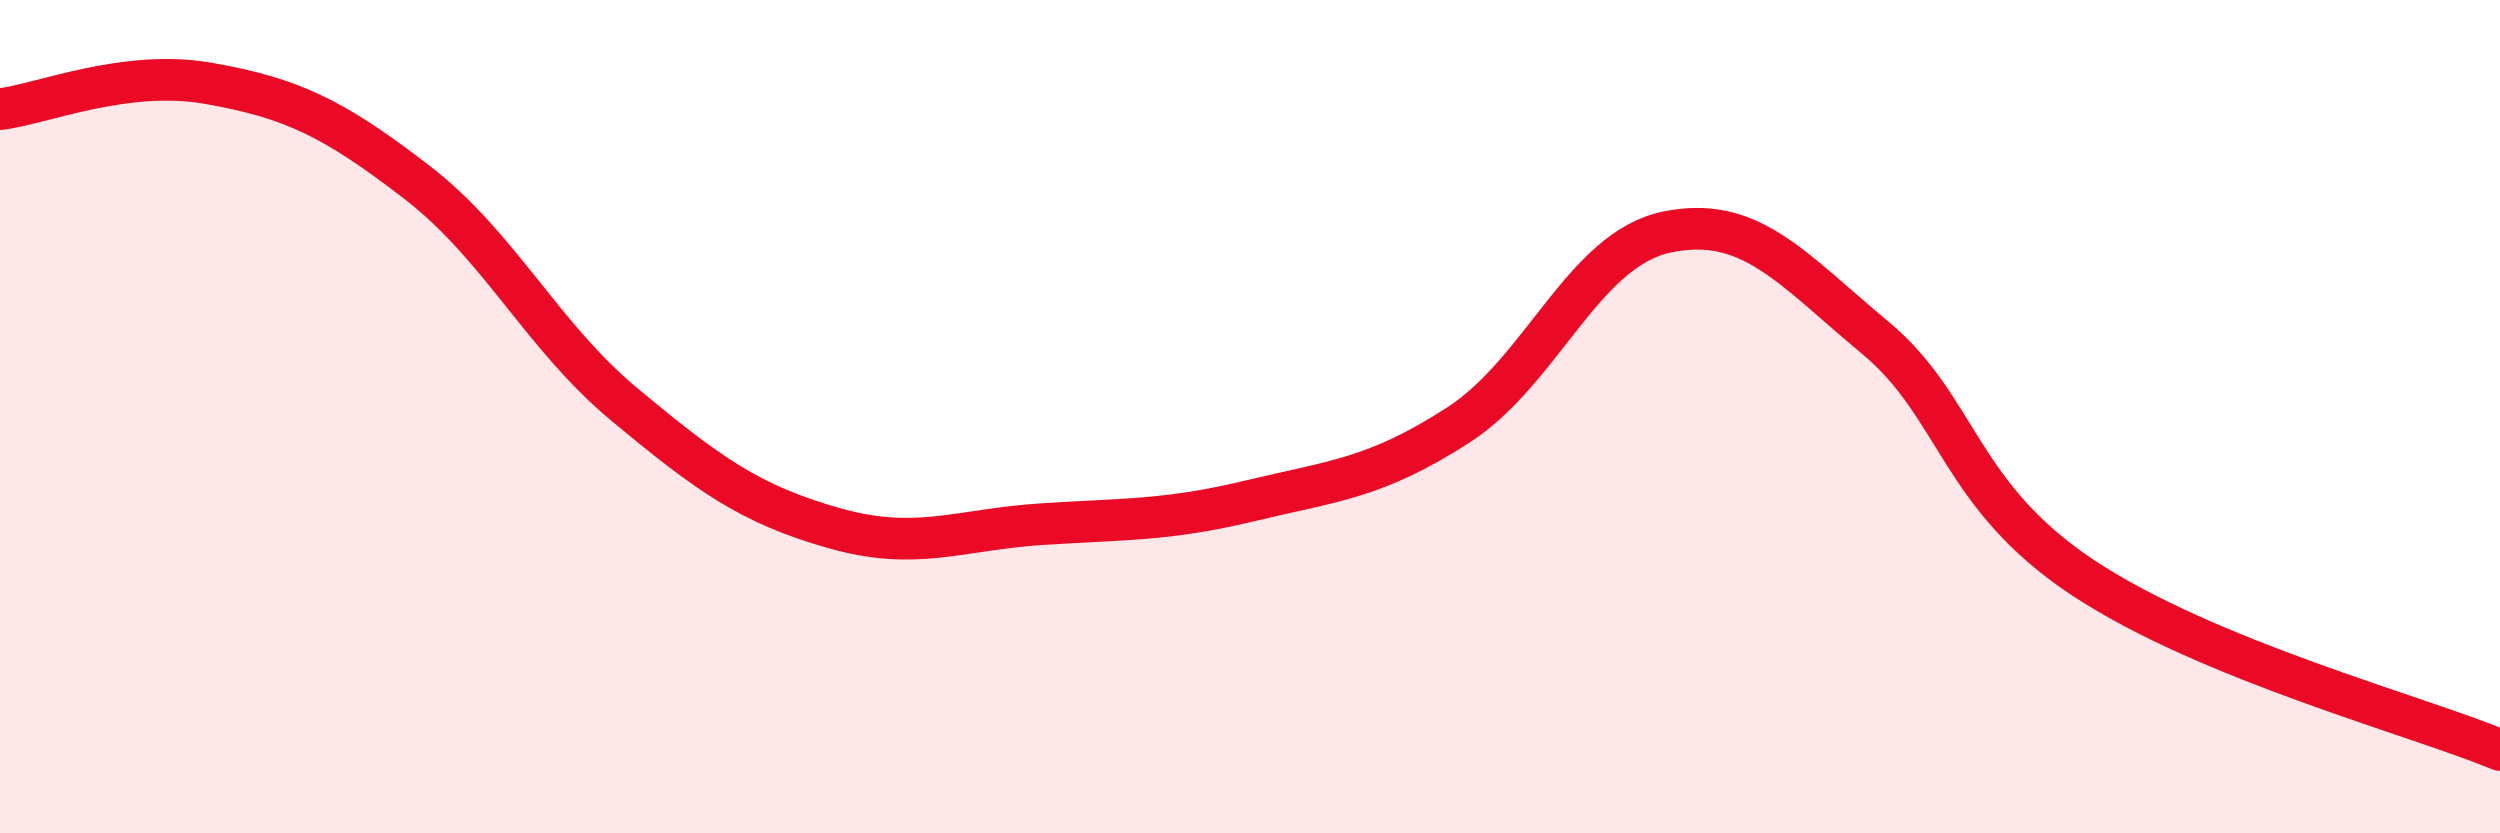
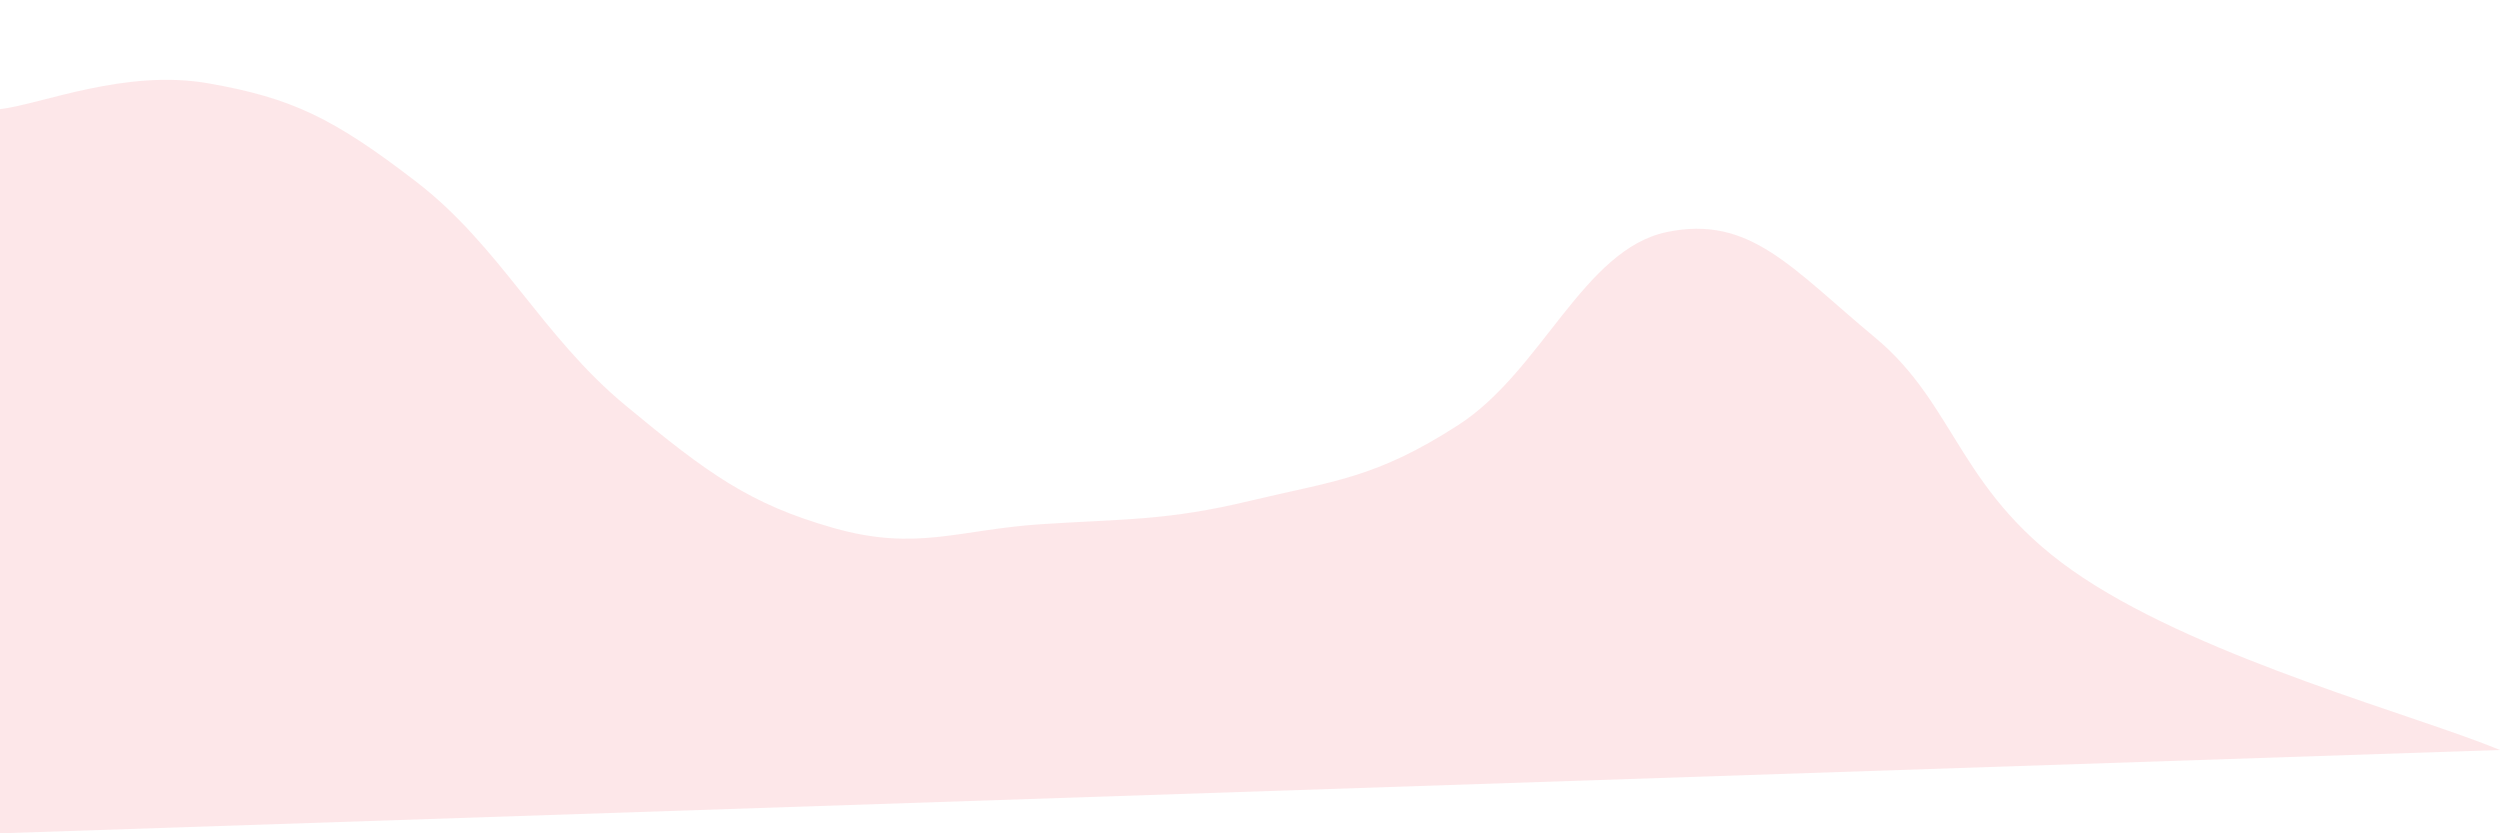
<svg xmlns="http://www.w3.org/2000/svg" width="60" height="20" viewBox="0 0 60 20">
-   <path d="M 0,2.62 C 1,2.5 3,1.65 5,2 C 7,2.35 8,2.83 10,4.37 C 12,5.91 13,8.06 15,9.72 C 17,11.38 18,12.1 20,12.67 C 22,13.24 23,12.71 25,12.58 C 27,12.45 28,12.5 30,12.02 C 32,11.54 33,11.49 35,10.2 C 37,8.91 38,5.99 40,5.57 C 42,5.15 43,6.44 45,8.1 C 47,9.76 47,11.89 50,13.87 C 53,15.85 58,17.17 60,18L60 20L0 20Z" fill="#EB0A25" opacity="0.1" stroke-linecap="round" stroke-linejoin="round" />
-   <path d="M 0,2.62 C 1,2.5 3,1.65 5,2 C 7,2.35 8,2.83 10,4.37 C 12,5.91 13,8.06 15,9.72 C 17,11.38 18,12.1 20,12.67 C 22,13.24 23,12.71 25,12.58 C 27,12.45 28,12.5 30,12.02 C 32,11.54 33,11.49 35,10.2 C 37,8.91 38,5.99 40,5.57 C 42,5.15 43,6.44 45,8.1 C 47,9.76 47,11.89 50,13.87 C 53,15.85 58,17.17 60,18" stroke="#EB0A25" stroke-width="1" fill="none" stroke-linecap="round" stroke-linejoin="round" />
+   <path d="M 0,2.62 C 1,2.5 3,1.65 5,2 C 7,2.35 8,2.83 10,4.37 C 12,5.91 13,8.06 15,9.72 C 17,11.38 18,12.1 20,12.67 C 22,13.24 23,12.71 25,12.58 C 27,12.45 28,12.5 30,12.02 C 32,11.54 33,11.49 35,10.2 C 37,8.91 38,5.99 40,5.57 C 42,5.15 43,6.44 45,8.1 C 47,9.76 47,11.89 50,13.87 C 53,15.85 58,17.17 60,18L0 20Z" fill="#EB0A25" opacity="0.1" stroke-linecap="round" stroke-linejoin="round" />
</svg>